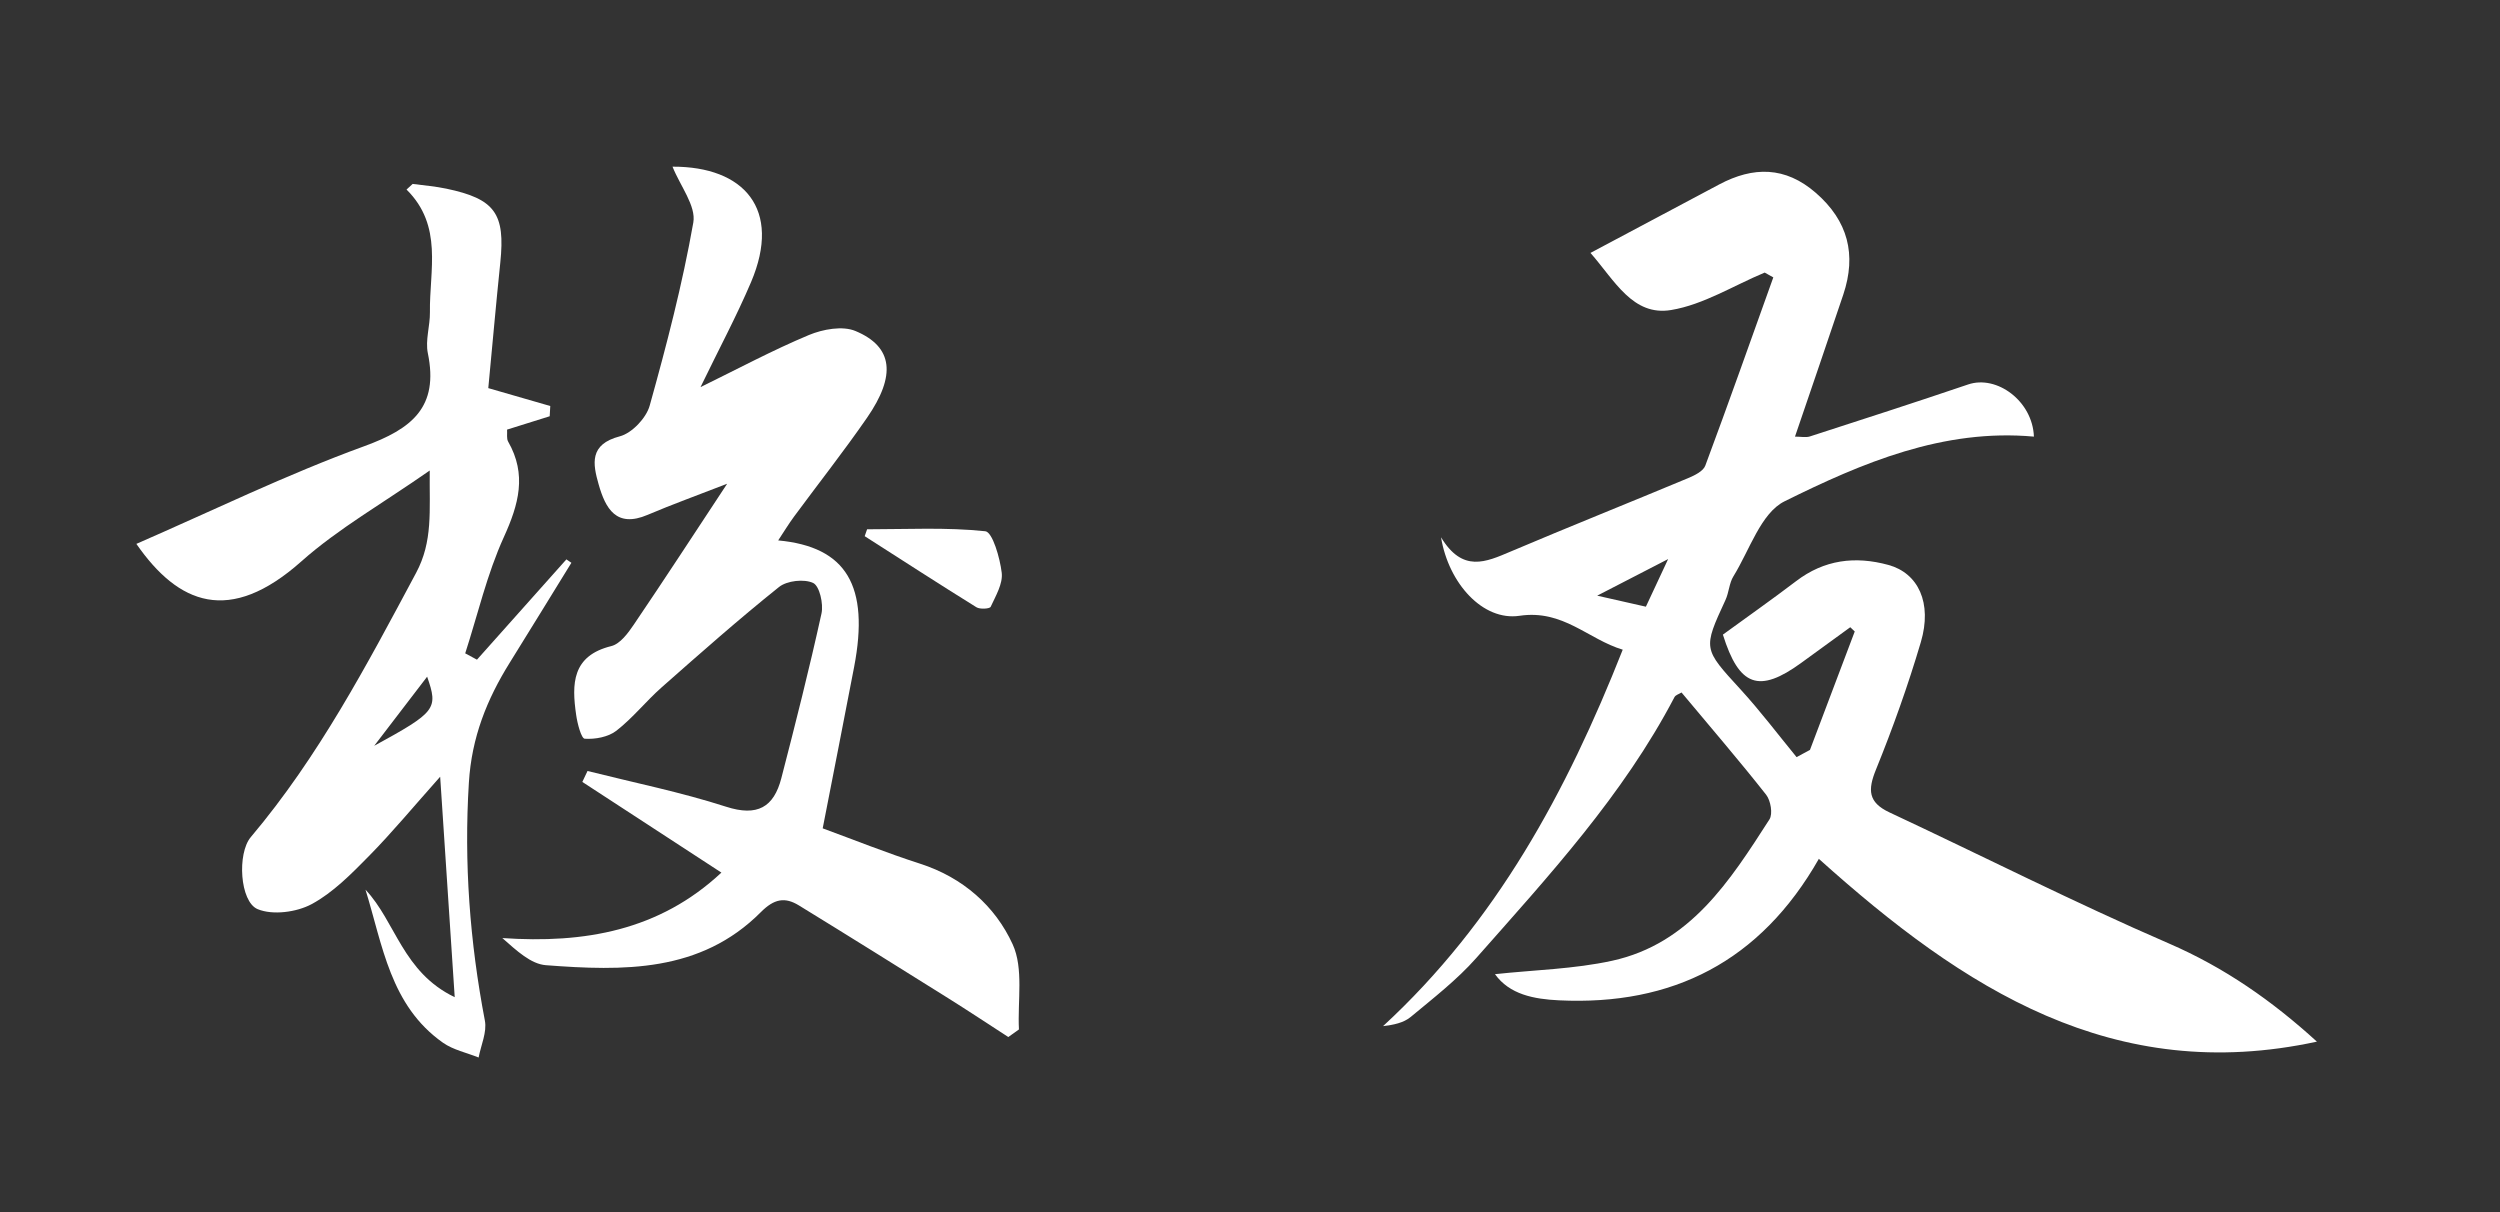
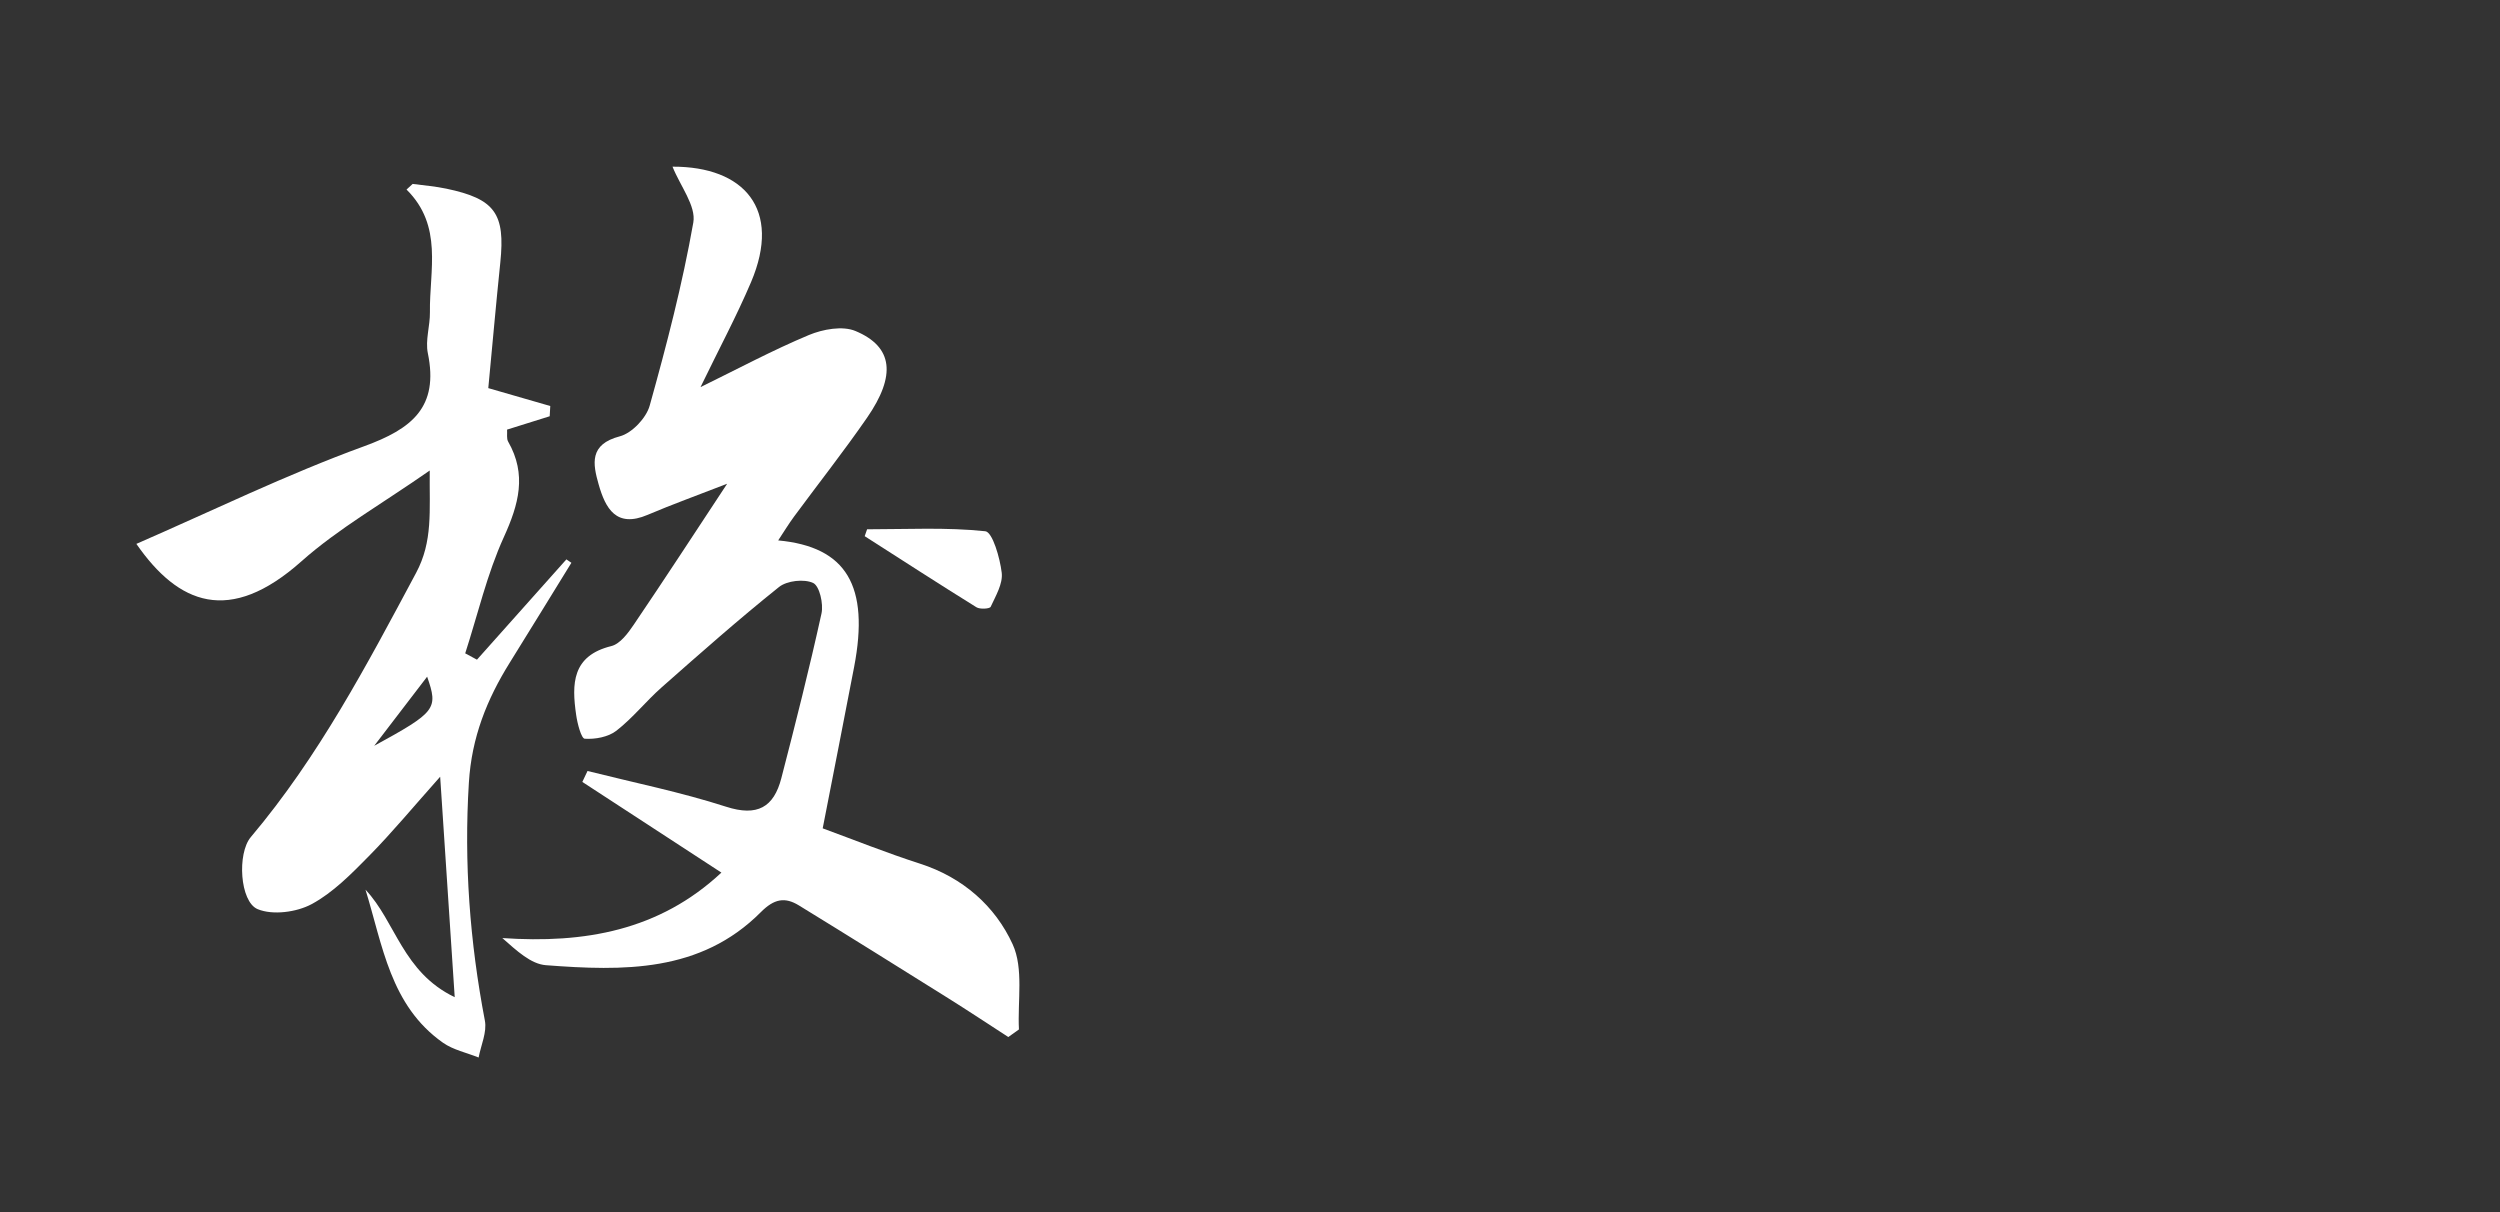
<svg xmlns="http://www.w3.org/2000/svg" width="165" height="80" viewBox="0 0 165 80" fill="none">
  <rect x="0" y="0" width="165" height="80" fill="#333333" stroke="none" />
  <path d="M44.398 11C49.094 10.988 51.623 13.788 49.569 18.621C48.609 20.875 47.449 23.041 46.234 25.55C48.718 24.335 51.005 23.108 53.388 22.111C54.311 21.727 55.613 21.489 56.465 21.848C58.944 22.887 59.157 24.778 57.22 27.578C55.684 29.799 54.01 31.923 52.408 34.094C52.049 34.582 51.736 35.1 51.36 35.667C55.88 36.089 57.395 38.676 56.373 44.015C55.705 47.504 55.016 50.985 54.298 54.671C56.314 55.409 58.493 56.286 60.726 57.004C63.552 57.914 65.684 59.804 66.836 62.325C67.567 63.924 67.154 66.052 67.25 67.943L66.548 68.444C65.221 67.584 63.906 66.712 62.567 65.873C59.294 63.824 56.022 61.779 52.729 59.758C51.802 59.191 51.097 59.316 50.216 60.201C46.234 64.204 41.117 64.091 36.03 63.703C35.04 63.628 34.11 62.755 33.154 61.912C38.576 62.284 43.513 61.42 47.612 57.592C44.473 55.547 41.456 53.577 38.434 51.607L38.776 50.885C41.831 51.653 44.928 52.279 47.921 53.243C49.991 53.911 51.072 53.276 51.569 51.357C52.504 47.746 53.418 44.132 54.219 40.488C54.357 39.854 54.09 38.676 53.668 38.476C53.071 38.197 51.94 38.322 51.414 38.743C48.764 40.864 46.222 43.113 43.676 45.359C42.641 46.273 41.764 47.387 40.679 48.23C40.145 48.644 39.285 48.802 38.592 48.756C38.363 48.74 38.104 47.746 38.025 47.174C37.733 45.146 37.741 43.284 40.345 42.642C40.925 42.5 41.447 41.794 41.827 41.231C43.847 38.251 45.813 35.233 47.992 31.927C46.013 32.696 44.361 33.292 42.741 33.981C40.667 34.866 39.961 33.551 39.511 31.973C39.122 30.609 38.88 29.327 40.909 28.797C41.706 28.588 42.653 27.591 42.879 26.773C43.993 22.783 45.041 18.759 45.759 14.685C45.951 13.592 44.895 12.277 44.386 11H44.398Z" fill="white" />
  <path d="M27.235 12.139C27.978 12.239 28.73 12.297 29.46 12.452C32.674 13.128 33.354 14.096 33.02 17.327C32.728 20.144 32.482 22.965 32.227 25.616C33.734 26.05 35.024 26.426 36.318 26.797L36.28 27.473C35.374 27.757 34.469 28.041 33.467 28.354C33.488 28.642 33.421 28.942 33.538 29.147C34.782 31.322 34.239 33.283 33.254 35.449C32.144 37.887 31.534 40.554 30.704 43.121L31.48 43.538C33.446 41.33 35.416 39.127 37.382 36.919L37.712 37.144C36.355 39.343 35.007 41.547 33.642 43.739C32.131 46.168 31.13 48.66 30.946 51.652C30.616 56.965 31.009 62.162 32.002 67.362C32.148 68.122 31.743 68.982 31.589 69.796C30.8 69.478 29.911 69.295 29.235 68.819C25.75 66.365 25.257 62.379 24.122 58.718C26.121 60.839 26.567 64.157 30.011 65.814C29.685 60.897 29.385 56.348 29.051 51.264C27.248 53.288 25.866 54.962 24.347 56.502C23.191 57.675 21.985 58.91 20.566 59.674C19.572 60.208 17.999 60.417 17.005 60.004C15.824 59.511 15.645 56.318 16.555 55.246C21.025 49.949 24.218 43.876 27.461 37.812C28.579 35.721 28.337 33.734 28.362 31.054C25.244 33.233 22.331 34.882 19.885 37.056C15.148 41.264 11.776 39.895 9 35.896C13.967 33.734 18.9 31.322 24.034 29.452C27.181 28.304 28.976 26.885 28.237 23.308C28.062 22.456 28.387 21.509 28.375 20.611C28.337 17.84 29.256 14.91 26.831 12.51L27.235 12.139V12.139ZM24.698 49.223C28.796 46.982 28.93 46.785 28.191 44.661C26.968 46.255 25.833 47.737 24.698 49.223Z" fill="white" />
  <path d="M57.228 34.933C59.833 34.933 62.454 34.791 65.029 35.062C65.505 35.112 65.997 36.819 66.114 37.804C66.198 38.522 65.718 39.328 65.384 40.05C65.321 40.183 64.678 40.225 64.445 40.079C61.97 38.543 59.524 36.957 57.07 35.388L57.228 34.933V34.933Z" fill="white" />
-   <path d="M120.051 56.673C116.182 63.472 110.372 66.382 102.897 66.022C101.24 65.943 99.629 65.638 98.669 64.295C101.252 64.015 103.882 63.961 106.399 63.41C111.549 62.283 114.179 58.13 116.783 54.081C117.017 53.718 116.866 52.837 116.566 52.453C114.771 50.175 112.876 47.975 110.981 45.704C110.823 45.805 110.589 45.867 110.514 46.013C107.125 52.491 102.212 57.817 97.433 63.23C96.156 64.674 94.595 65.881 93.105 67.12C92.638 67.508 91.966 67.646 91.281 67.725C98.744 60.847 103.393 52.274 107.1 42.879C104.817 42.194 103.168 40.212 100.288 40.642C97.876 41.001 95.609 38.513 95.108 35.462C96.536 37.816 98.076 37.09 99.695 36.405C103.59 34.752 107.521 33.183 111.428 31.551C111.854 31.372 112.417 31.096 112.551 30.729C114.087 26.605 115.552 22.452 117.038 18.308L116.47 17.99C114.416 18.846 112.43 20.107 110.297 20.461C107.763 20.883 106.574 18.52 104.971 16.692C107.889 15.14 110.681 13.65 113.477 12.168C115.714 10.983 117.826 10.974 119.842 12.727C121.975 14.58 122.539 16.805 121.658 19.439C120.627 22.515 119.571 25.578 118.469 28.817C118.857 28.817 119.183 28.892 119.454 28.805C122.939 27.678 126.429 26.551 129.897 25.374C131.792 24.731 134.154 26.476 134.238 28.817C128.257 28.275 122.91 30.545 117.781 33.087C116.219 33.859 115.472 36.313 114.408 38.033C114.124 38.488 114.112 39.102 113.882 39.598C112.384 42.841 112.409 42.804 114.871 45.496C116.178 46.923 117.346 48.472 118.574 49.97L119.458 49.494L122.413 41.677L122.117 41.397C121.04 42.178 119.963 42.958 118.891 43.743C116.094 45.784 114.78 45.308 113.711 41.885C115.326 40.708 116.954 39.565 118.54 38.358C120.397 36.94 122.434 36.685 124.634 37.286C126.6 37.824 127.543 39.786 126.775 42.382C125.932 45.233 124.93 48.042 123.812 50.797C123.269 52.136 123.294 52.954 124.696 53.614C130.849 56.494 136.913 59.57 143.141 62.266C146.826 63.861 149.956 66.052 152.916 68.748C139.509 71.649 129.634 65.3 120.055 56.694L120.051 56.673ZM108.627 40.045C109.082 39.068 109.479 38.225 110.097 36.898C108.398 37.774 107.162 38.413 105.414 39.314C106.853 39.64 107.63 39.815 108.627 40.041V40.045Z" fill="white" />
</svg>